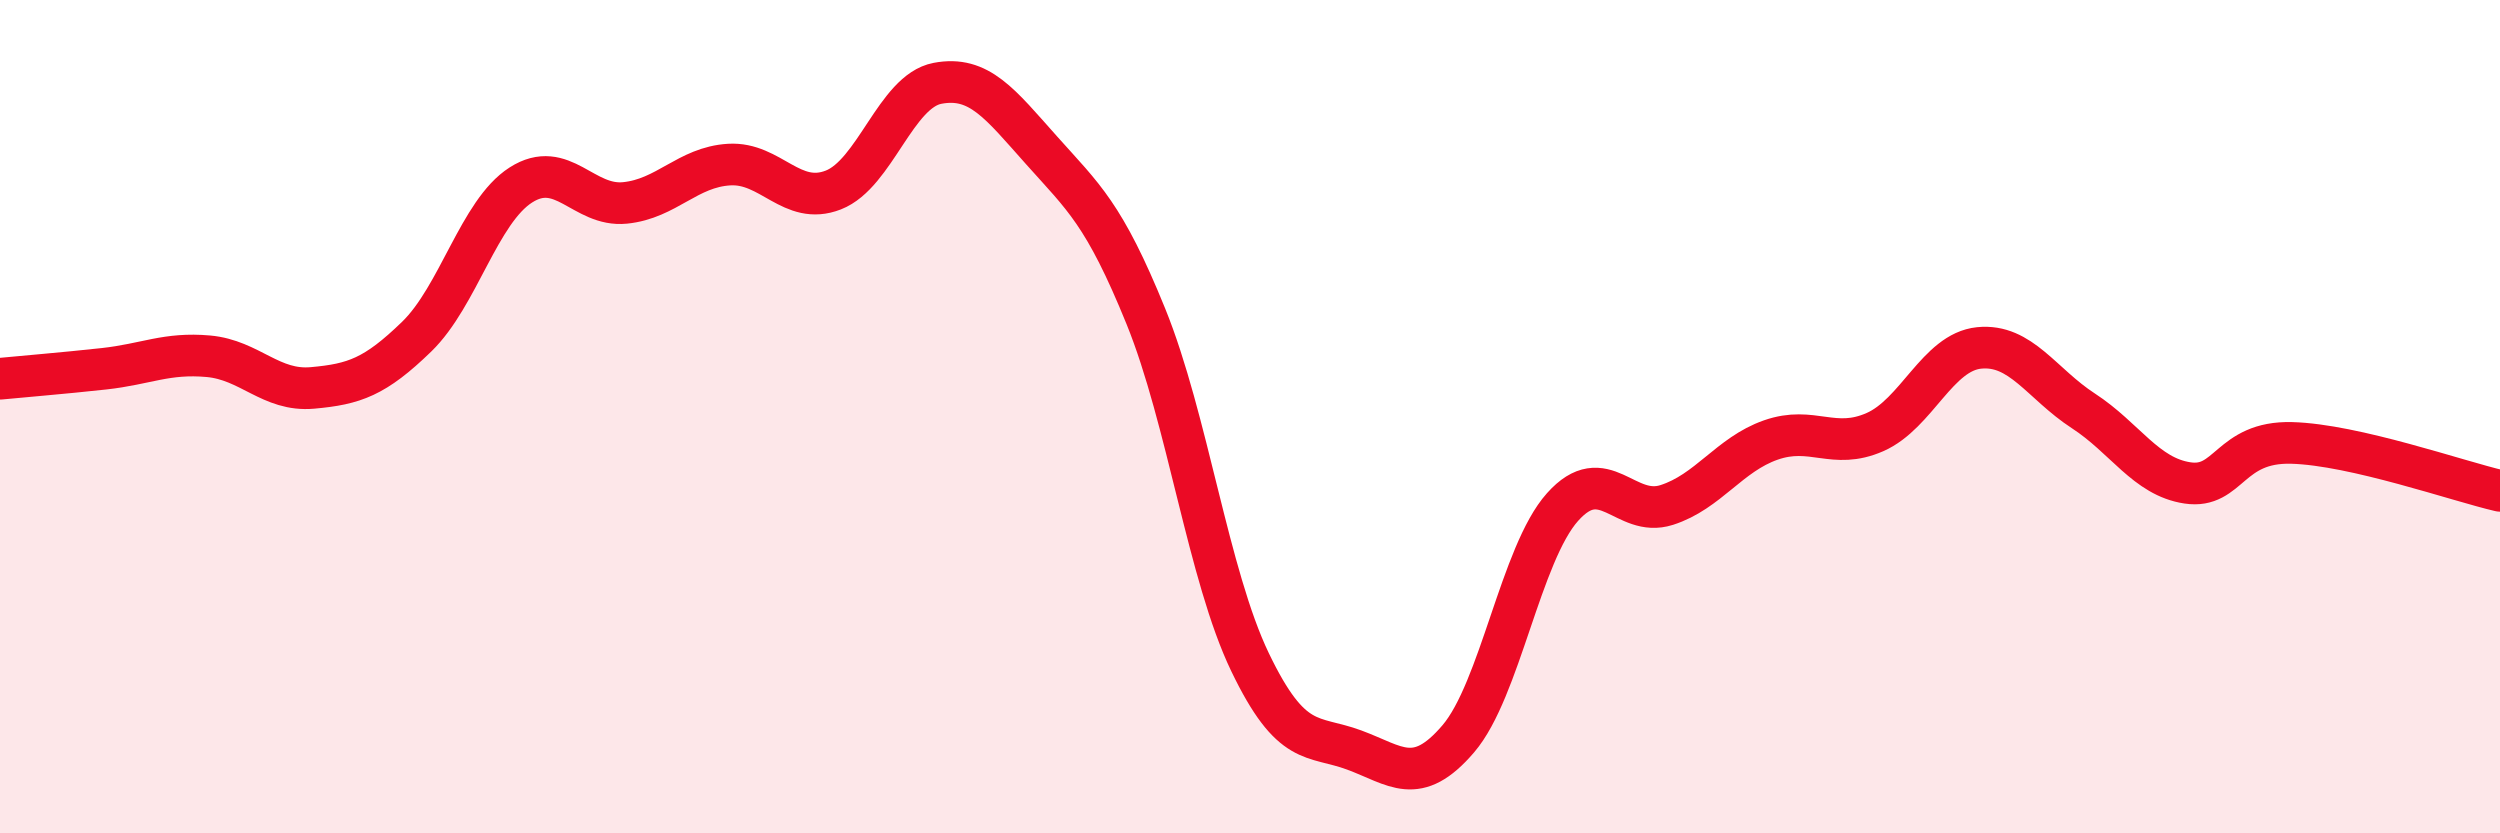
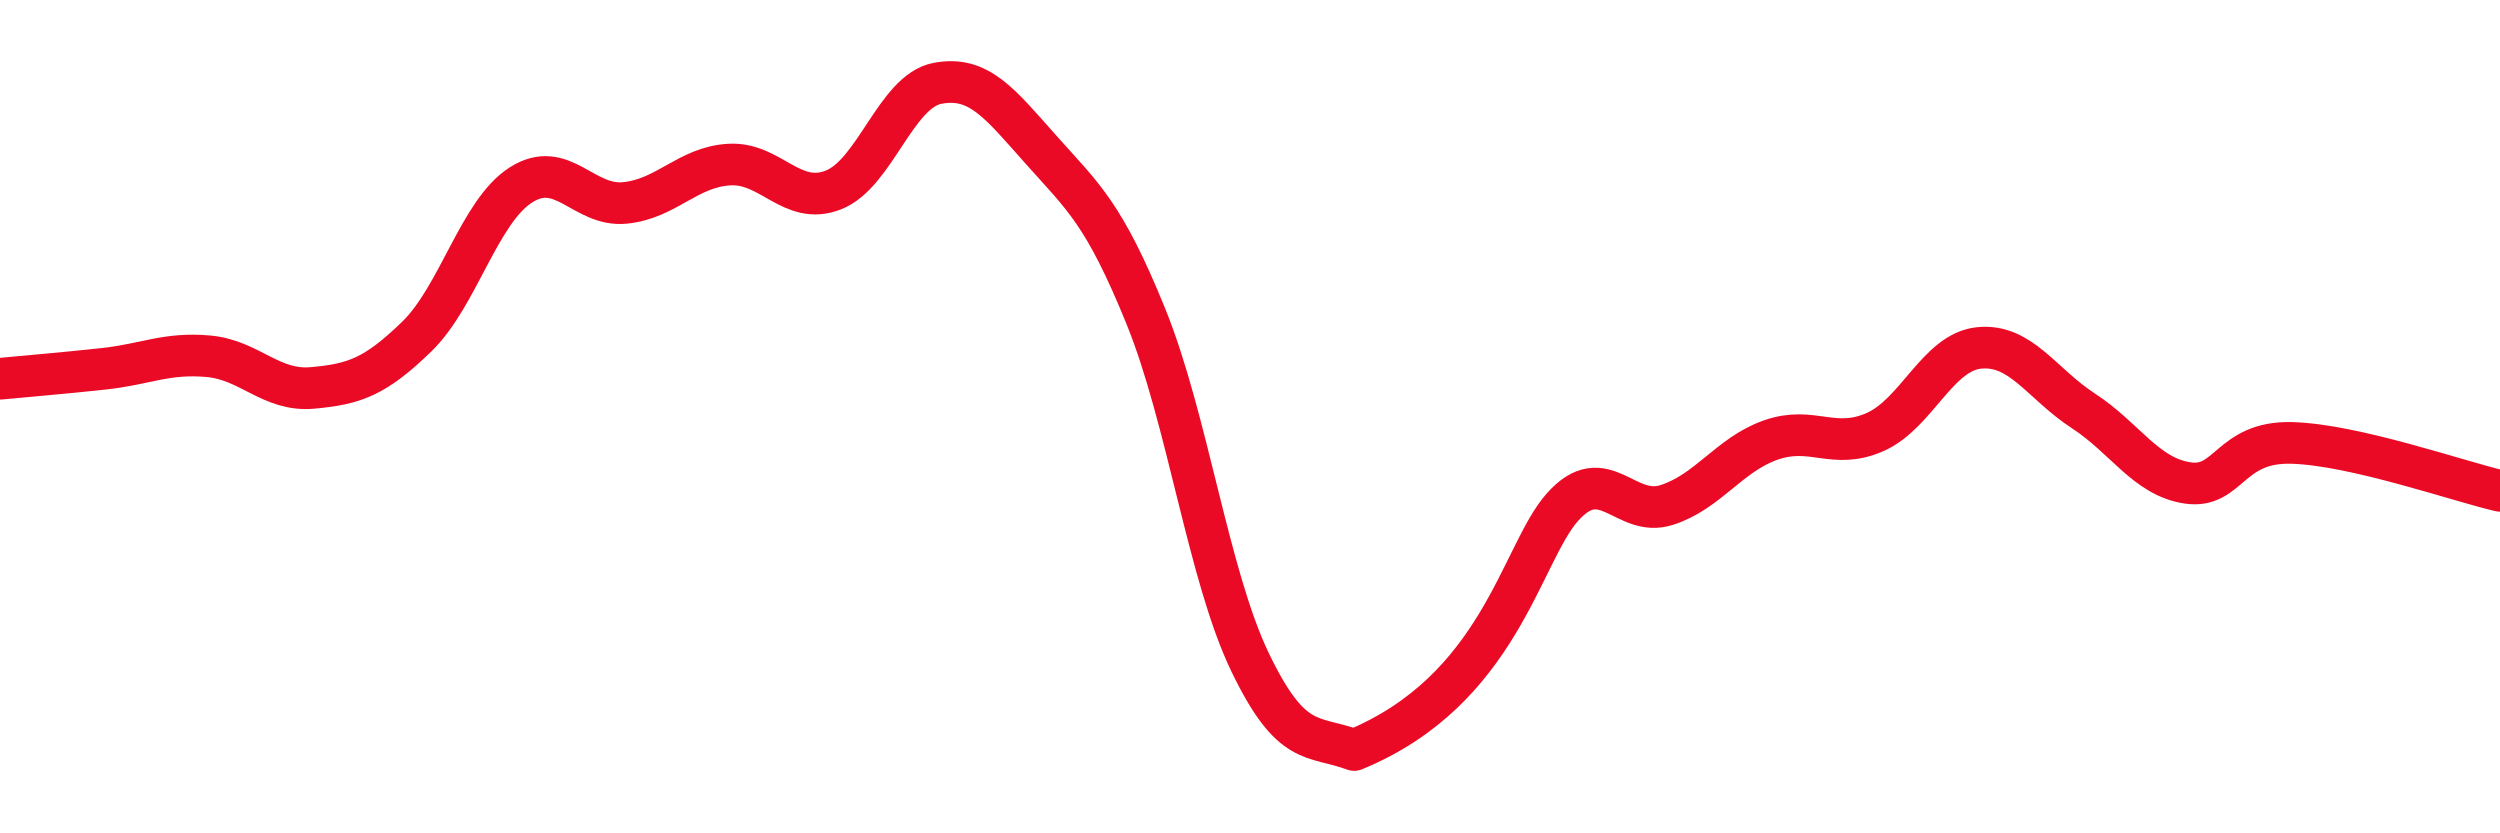
<svg xmlns="http://www.w3.org/2000/svg" width="60" height="20" viewBox="0 0 60 20">
-   <path d="M 0,9.09 C 0.5,9.04 1.5,8.96 2.5,8.85 C 3.5,8.74 4,8.46 5,8.55 C 6,8.64 6.5,9.4 7.5,9.31 C 8.5,9.22 9,9.05 10,8.08 C 11,7.11 11.5,5.08 12.5,4.44 C 13.5,3.8 14,4.97 15,4.87 C 16,4.77 16.5,4.01 17.5,3.95 C 18.5,3.89 19,4.95 20,4.56 C 21,4.17 21.5,2.19 22.5,2 C 23.5,1.81 24,2.49 25,3.61 C 26,4.73 26.5,5.13 27.5,7.59 C 28.5,10.05 29,13.81 30,15.89 C 31,17.97 31.5,17.63 32.5,18 C 33.5,18.37 34,18.9 35,17.73 C 36,16.56 36.5,13.29 37.5,12.17 C 38.5,11.05 39,12.44 40,12.12 C 41,11.8 41.5,10.91 42.5,10.56 C 43.5,10.21 44,10.81 45,10.37 C 46,9.93 46.5,8.45 47.5,8.35 C 48.5,8.25 49,9.21 50,9.86 C 51,10.51 51.5,11.44 52.5,11.59 C 53.5,11.74 53.5,10.59 55,10.63 C 56.5,10.67 59,11.55 60,11.78L60 20L0 20Z" fill="#EB0A25" opacity="0.1" stroke-linecap="round" stroke-linejoin="round" />
-   <path d="M 0,9.09 C 0.5,9.04 1.5,8.96 2.5,8.85 C 3.5,8.74 4,8.46 5,8.55 C 6,8.64 6.5,9.4 7.5,9.31 C 8.5,9.22 9,9.05 10,8.08 C 11,7.11 11.5,5.08 12.5,4.44 C 13.5,3.8 14,4.97 15,4.87 C 16,4.77 16.5,4.01 17.5,3.95 C 18.5,3.89 19,4.95 20,4.56 C 21,4.17 21.5,2.19 22.5,2 C 23.5,1.81 24,2.49 25,3.61 C 26,4.73 26.5,5.13 27.5,7.59 C 28.5,10.05 29,13.81 30,15.89 C 31,17.97 31.5,17.63 32.5,18 C 33.5,18.37 34,18.9 35,17.73 C 36,16.56 36.5,13.29 37.5,12.17 C 38.5,11.05 39,12.44 40,12.12 C 41,11.8 41.5,10.91 42.5,10.56 C 43.5,10.21 44,10.81 45,10.37 C 46,9.93 46.5,8.45 47.5,8.35 C 48.5,8.25 49,9.21 50,9.86 C 51,10.51 51.5,11.44 52.5,11.59 C 53.5,11.74 53.5,10.59 55,10.63 C 56.5,10.67 59,11.55 60,11.78" stroke="#EB0A25" stroke-width="1" fill="none" stroke-linecap="round" stroke-linejoin="round" />
+   <path d="M 0,9.09 C 0.5,9.04 1.5,8.96 2.5,8.85 C 3.5,8.74 4,8.46 5,8.55 C 6,8.64 6.5,9.4 7.5,9.31 C 8.5,9.22 9,9.05 10,8.08 C 11,7.11 11.5,5.08 12.5,4.44 C 13.5,3.8 14,4.97 15,4.87 C 16,4.77 16.5,4.01 17.5,3.95 C 18.5,3.89 19,4.95 20,4.56 C 21,4.17 21.5,2.19 22.5,2 C 23.5,1.81 24,2.49 25,3.61 C 26,4.73 26.5,5.13 27.5,7.59 C 28.5,10.05 29,13.81 30,15.89 C 31,17.97 31.5,17.63 32.5,18 C 36,16.56 36.5,13.29 37.5,12.17 C 38.5,11.05 39,12.44 40,12.12 C 41,11.8 41.5,10.91 42.5,10.56 C 43.5,10.21 44,10.81 45,10.37 C 46,9.93 46.5,8.45 47.5,8.35 C 48.5,8.25 49,9.21 50,9.86 C 51,10.51 51.5,11.44 52.5,11.59 C 53.5,11.74 53.5,10.59 55,10.63 C 56.5,10.67 59,11.55 60,11.78" stroke="#EB0A25" stroke-width="1" fill="none" stroke-linecap="round" stroke-linejoin="round" />
</svg>